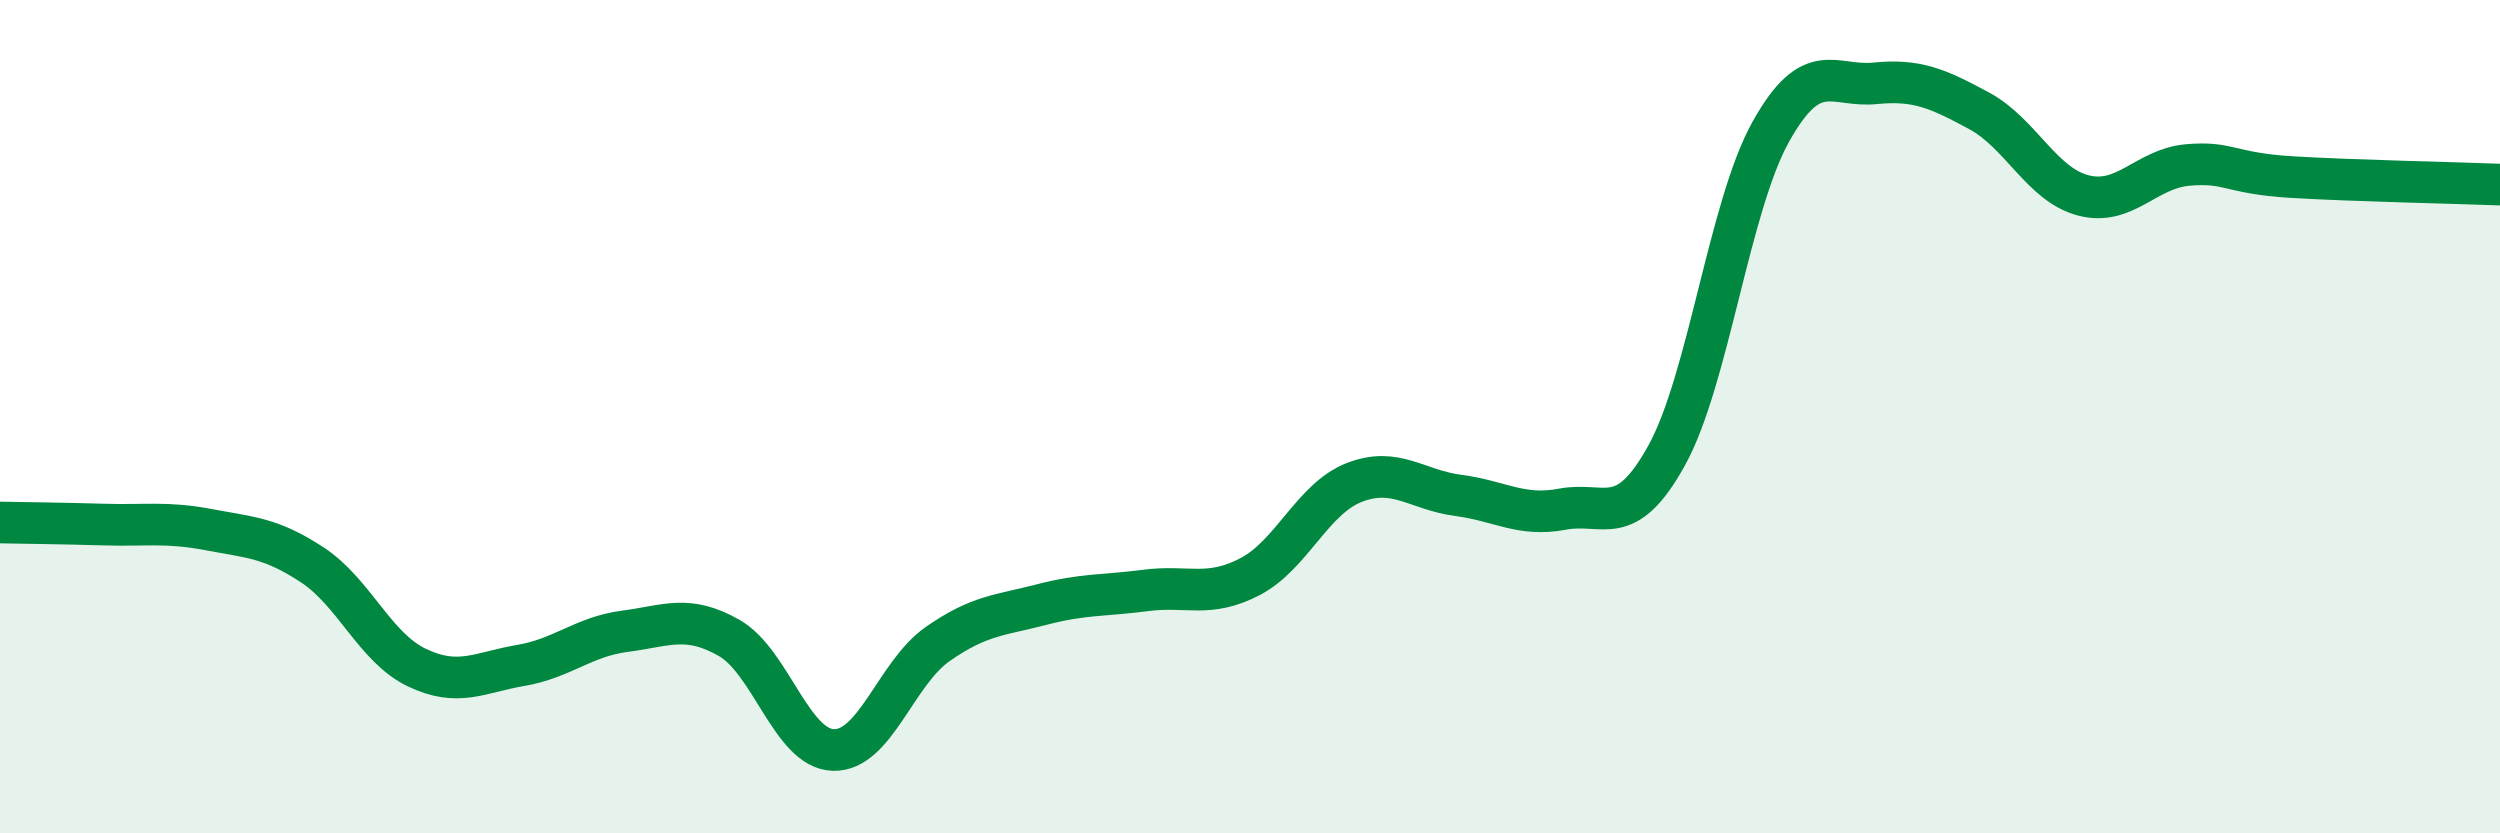
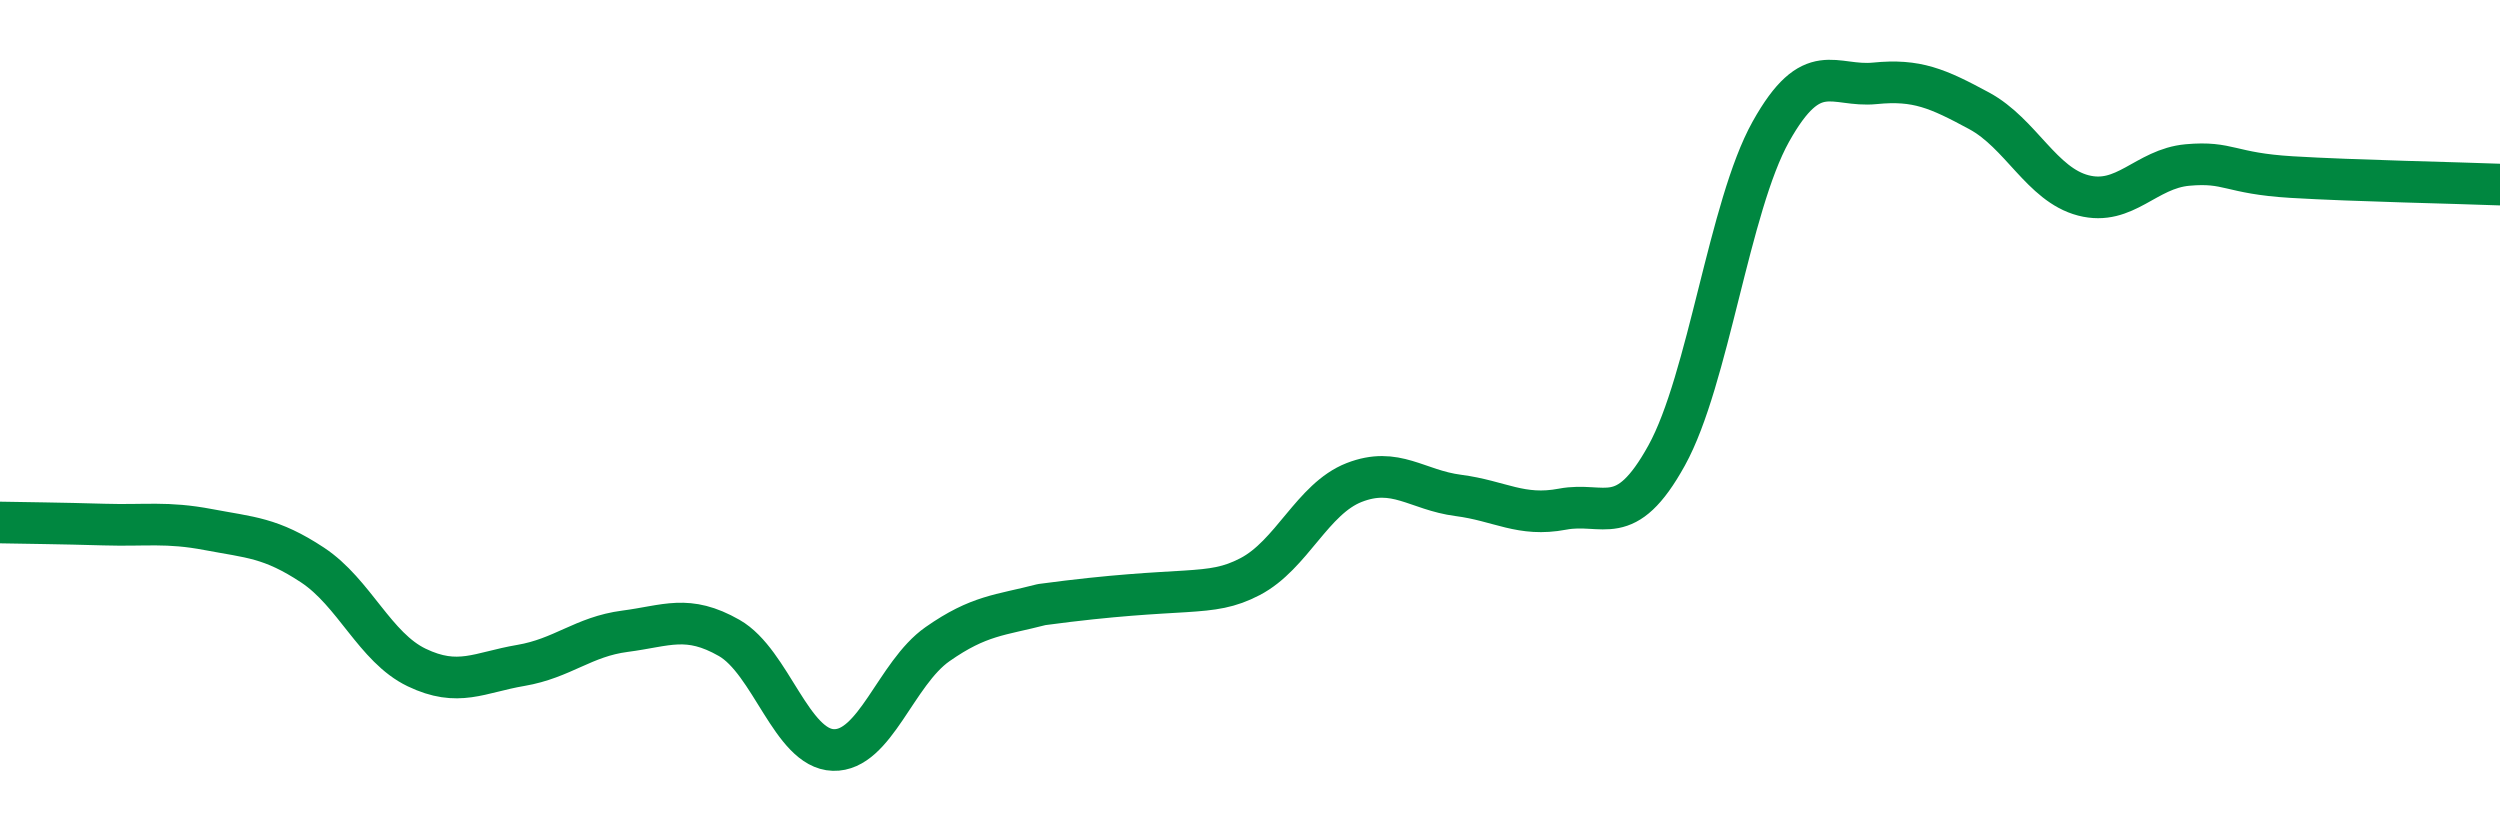
<svg xmlns="http://www.w3.org/2000/svg" width="60" height="20" viewBox="0 0 60 20">
-   <path d="M 0,12.54 C 0.5,12.55 1.5,12.56 2.5,12.59 C 3.5,12.62 4,12.52 5,12.71 C 6,12.9 6.5,12.9 7.5,13.56 C 8.5,14.22 9,15.54 10,16.02 C 11,16.5 11.5,16.14 12.5,15.97 C 13.5,15.8 14,15.28 15,15.15 C 16,15.02 16.5,14.74 17.5,15.31 C 18.5,15.88 19,17.97 20,18 C 21,18.03 21.5,16.16 22.5,15.46 C 23.5,14.76 24,14.77 25,14.51 C 26,14.25 26.5,14.3 27.5,14.17 C 28.5,14.04 29,14.36 30,13.84 C 31,13.32 31.5,11.97 32.5,11.58 C 33.5,11.19 34,11.76 35,11.89 C 36,12.02 36.5,12.41 37.5,12.22 C 38.5,12.03 39,12.74 40,10.93 C 41,9.12 41.5,4.95 42.5,3.16 C 43.5,1.37 44,2.1 45,2 C 46,1.9 46.5,2.12 47.5,2.66 C 48.5,3.2 49,4.43 50,4.69 C 51,4.95 51.5,4.05 52.5,3.96 C 53.5,3.87 53.5,4.16 55,4.25 C 56.5,4.34 59,4.39 60,4.43L60 20L0 20Z" fill="#008740" opacity="0.1" stroke-linecap="round" stroke-linejoin="round" />
-   <path d="M 0,12.54 C 0.5,12.55 1.5,12.56 2.5,12.59 C 3.5,12.62 4,12.52 5,12.71 C 6,12.9 6.5,12.9 7.5,13.56 C 8.5,14.22 9,15.54 10,16.02 C 11,16.5 11.5,16.14 12.5,15.97 C 13.5,15.8 14,15.28 15,15.15 C 16,15.02 16.5,14.74 17.5,15.31 C 18.5,15.88 19,17.97 20,18 C 21,18.03 21.5,16.16 22.5,15.46 C 23.5,14.76 24,14.77 25,14.51 C 26,14.25 26.5,14.3 27.5,14.17 C 28.5,14.04 29,14.36 30,13.84 C 31,13.32 31.5,11.97 32.5,11.58 C 33.5,11.19 34,11.76 35,11.89 C 36,12.02 36.5,12.41 37.5,12.22 C 38.5,12.03 39,12.74 40,10.93 C 41,9.12 41.5,4.95 42.5,3.16 C 43.5,1.37 44,2.1 45,2 C 46,1.9 46.5,2.12 47.5,2.66 C 48.5,3.2 49,4.43 50,4.69 C 51,4.95 51.5,4.05 52.5,3.96 C 53.5,3.87 53.5,4.16 55,4.25 C 56.5,4.34 59,4.39 60,4.43" stroke="#008740" stroke-width="1" fill="none" stroke-linecap="round" stroke-linejoin="round" />
+   <path d="M 0,12.54 C 0.5,12.55 1.5,12.56 2.5,12.59 C 3.5,12.62 4,12.52 5,12.71 C 6,12.9 6.5,12.9 7.5,13.56 C 8.5,14.22 9,15.54 10,16.02 C 11,16.5 11.5,16.14 12.5,15.97 C 13.5,15.8 14,15.28 15,15.15 C 16,15.02 16.5,14.74 17.5,15.31 C 18.5,15.88 19,17.97 20,18 C 21,18.03 21.5,16.16 22.5,15.46 C 23.5,14.76 24,14.77 25,14.51 C 28.5,14.04 29,14.36 30,13.84 C 31,13.32 31.5,11.97 32.5,11.58 C 33.5,11.19 34,11.76 35,11.89 C 36,12.02 36.5,12.41 37.5,12.22 C 38.5,12.03 39,12.74 40,10.93 C 41,9.12 41.5,4.95 42.5,3.16 C 43.5,1.37 44,2.1 45,2 C 46,1.9 46.5,2.12 47.5,2.66 C 48.5,3.2 49,4.43 50,4.69 C 51,4.95 51.5,4.05 52.5,3.96 C 53.5,3.87 53.5,4.16 55,4.25 C 56.5,4.34 59,4.39 60,4.43" stroke="#008740" stroke-width="1" fill="none" stroke-linecap="round" stroke-linejoin="round" />
</svg>